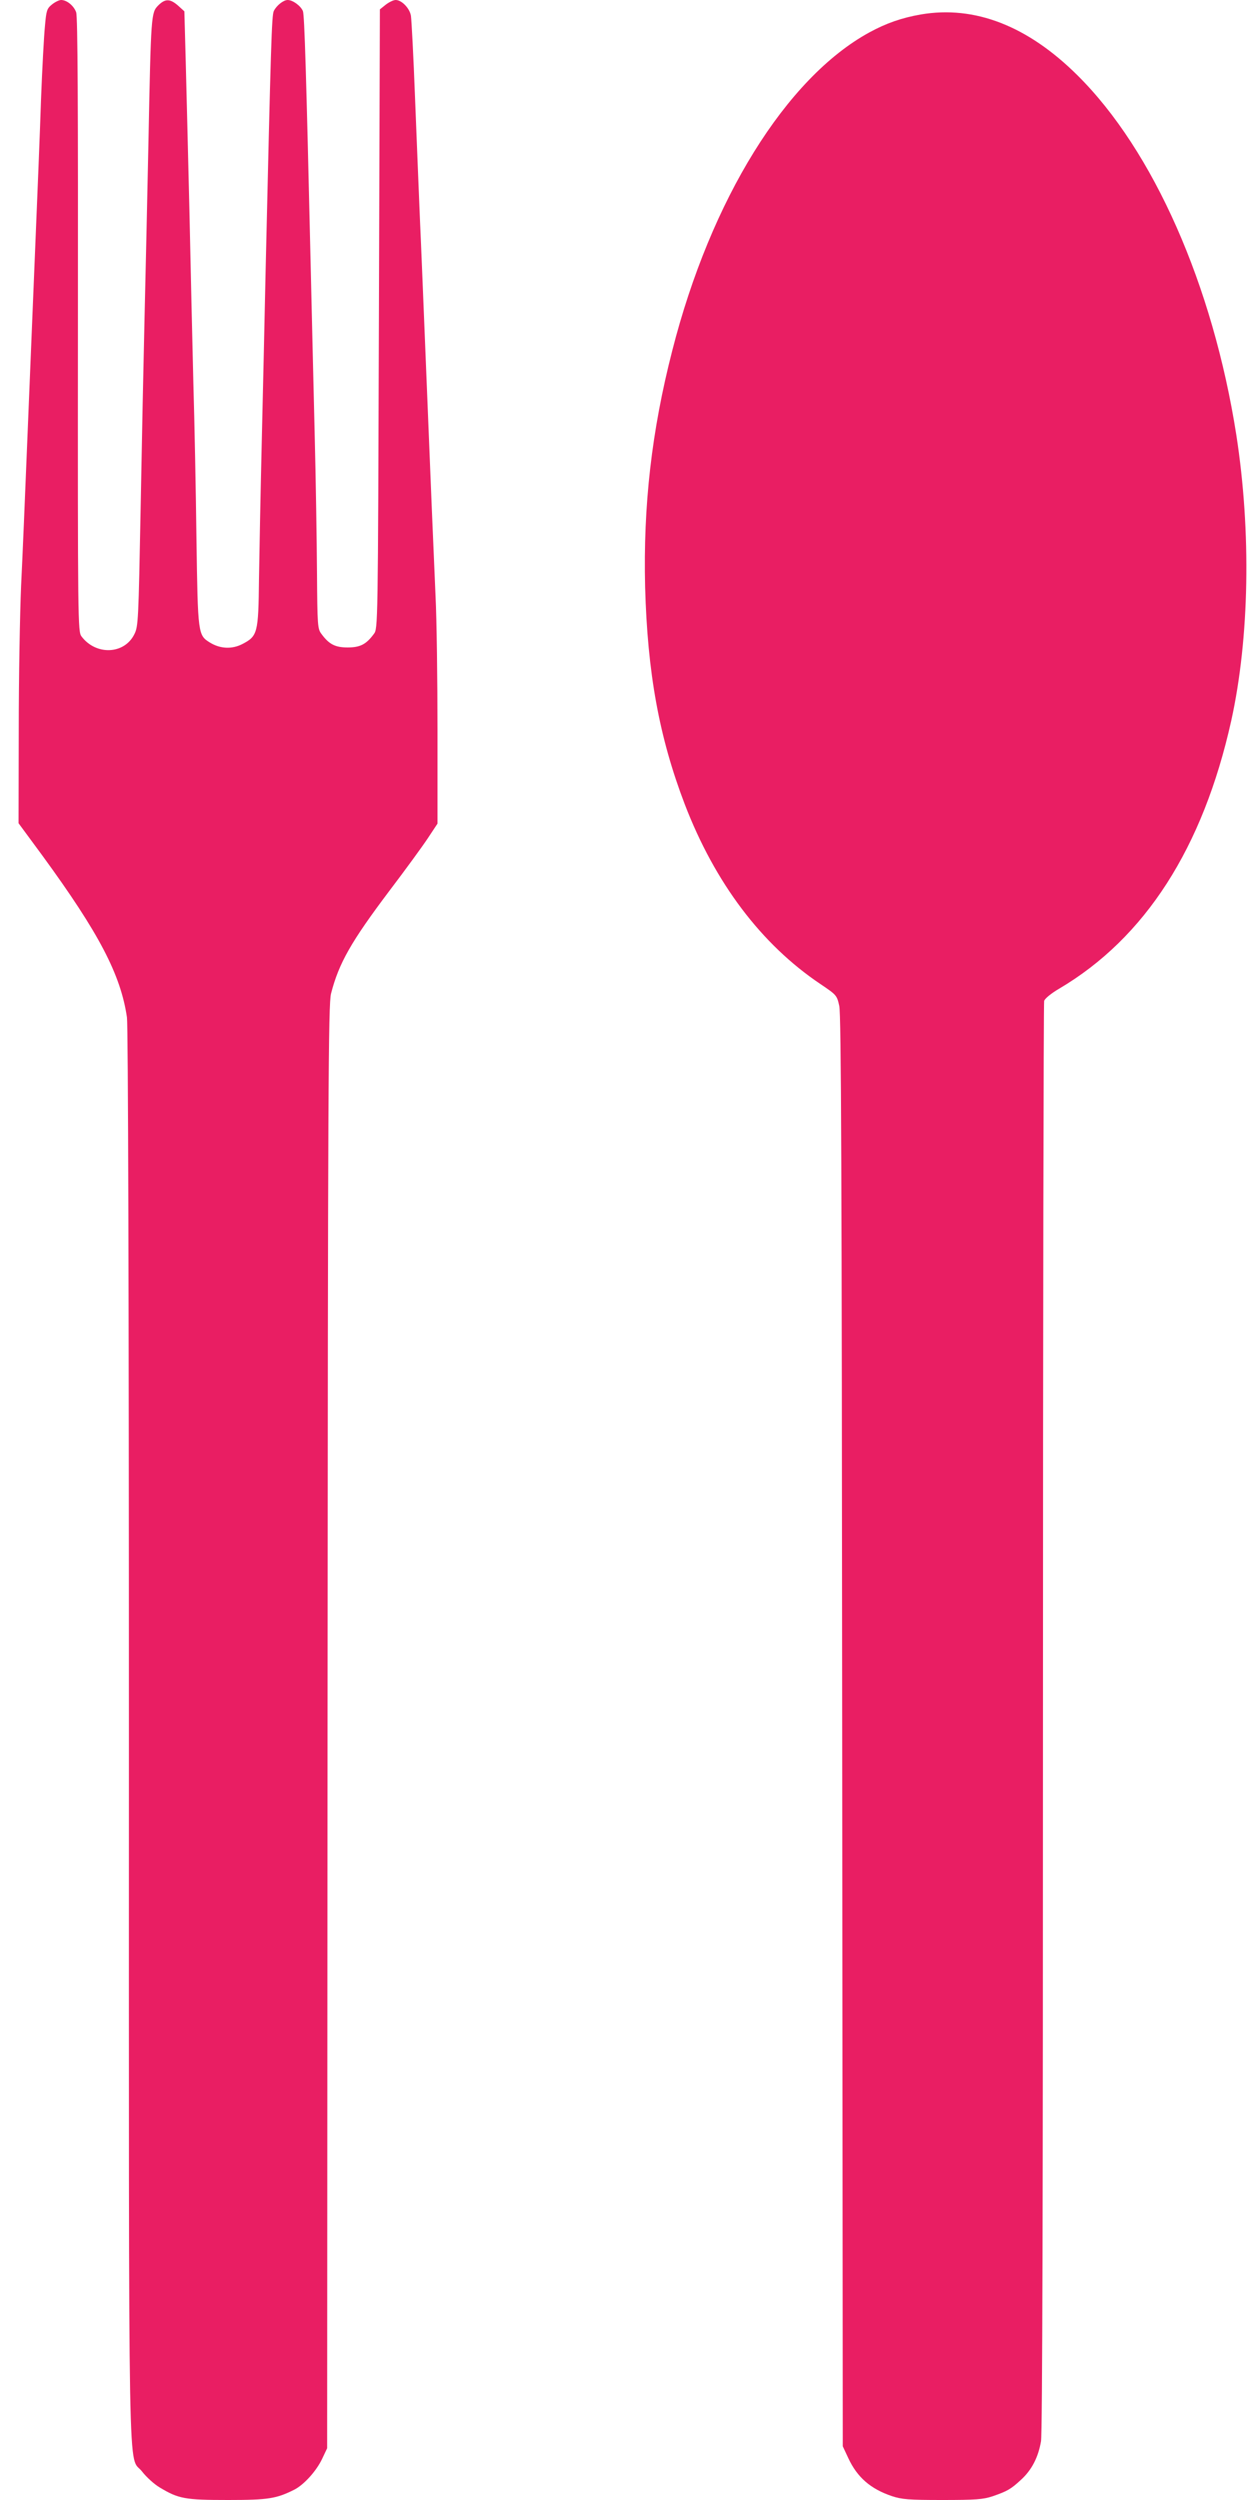
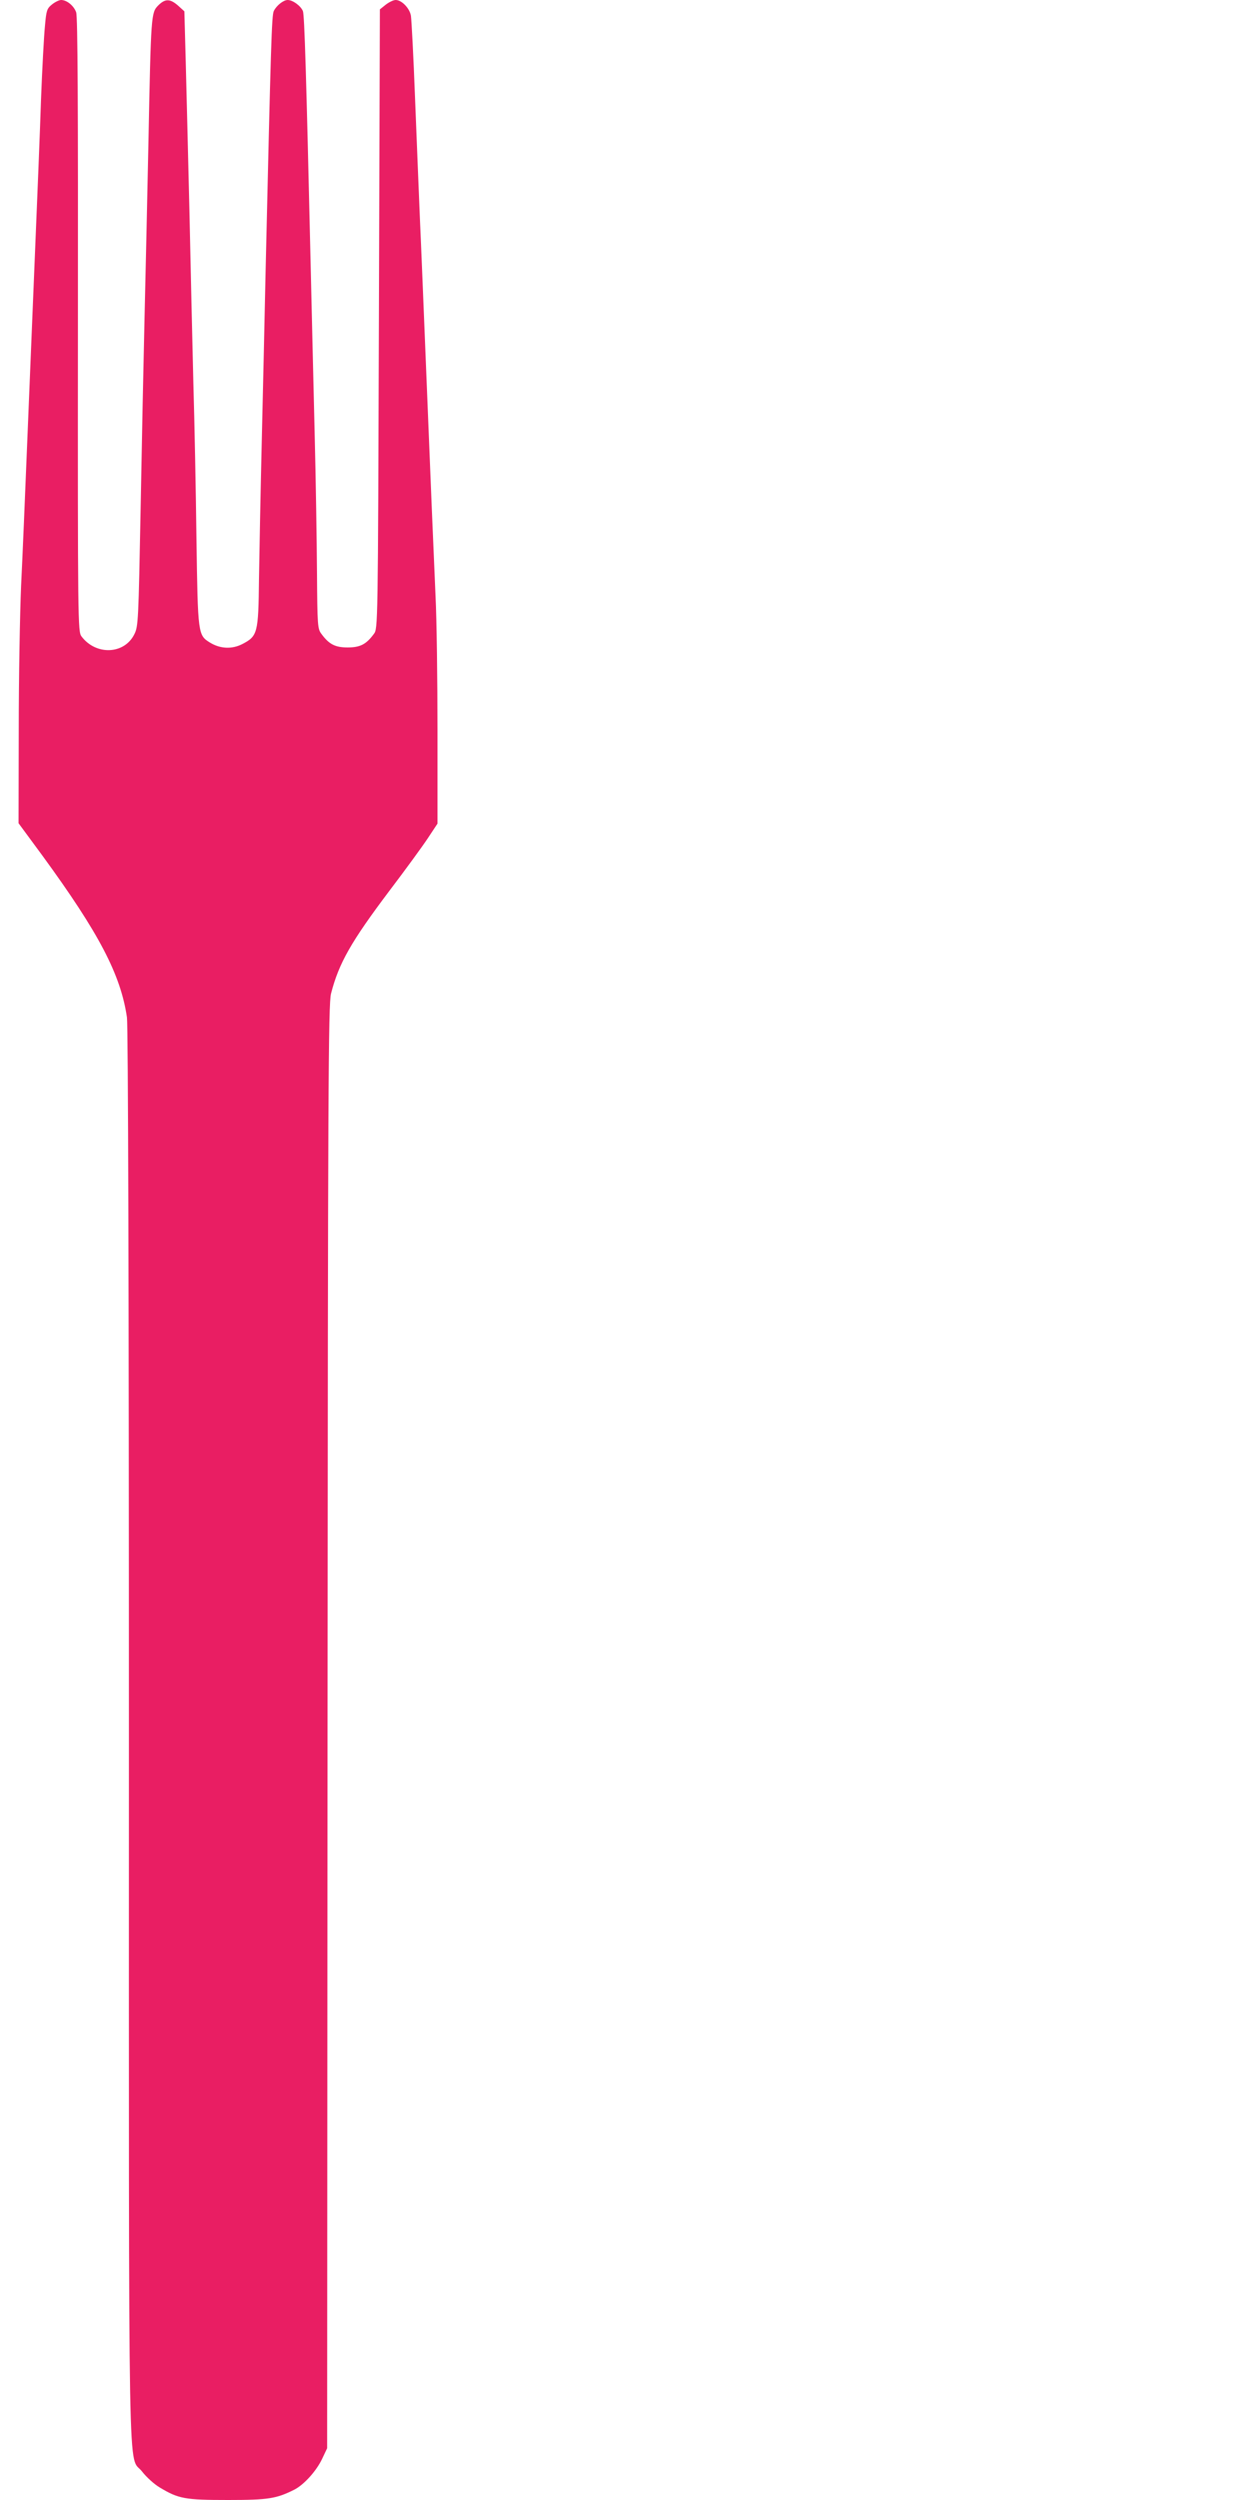
<svg xmlns="http://www.w3.org/2000/svg" version="1.0" width="640pt" height="1280pt" viewBox="0 0 640 1280" preserveAspectRatio="xMidYMid meet">
  <g transform="translate(0,1280) scale(0.1,-0.1)" fill="#e91e63" stroke="none">
    <path d="M266 12777 c-26 -21 -29 -31 -36 -112 -5 -50 -14 -218 -20 -375 -5 -157 -19 -501 -30 -765 -11 -264 -29 -703 -40 -975 -11 -272 -25 -610 -32 -750 -6 -140 -12 -471 -12 -735 l-1 -480 123 -167 c289 -396 400 -608 432 -827 6 -41 10 -1427 10 -3682 0 -4011 -6 -3667 68 -3764 21 -27 61 -64 90 -81 96 -58 130 -64 350 -64 207 0 248 7 341 54 49 26 111 95 140 156 l26 55 2 3694 c2 3275 4 3701 18 3754 40 156 103 266 298 525 82 108 171 230 198 271 l49 74 0 474 c0 261 -4 572 -10 691 -11 253 -23 532 -50 1207 -11 270 -24 596 -30 725 -5 129 -17 408 -25 620 -8 212 -18 400 -21 419 -6 38 -47 81 -78 81 -12 0 -34 -11 -51 -24 l-30 -24 -5 -1585 c-5 -1582 -5 -1586 -26 -1613 -39 -53 -70 -69 -134 -69 -64 0 -95 16 -134 69 -20 26 -21 42 -23 314 -1 158 -6 481 -12 717 -6 237 -15 635 -21 885 -22 949 -31 1251 -39 1273 -11 27 -52 57 -78 57 -22 0 -57 -28 -71 -56 -11 -21 -15 -168 -42 -1329 -5 -236 -14 -635 -20 -885 -6 -250 -12 -564 -14 -696 -3 -277 -7 -291 -86 -332 -53 -27 -113 -24 -165 8 -61 38 -62 41 -69 525 -3 242 -10 604 -16 805 -5 201 -14 595 -20 875 -7 281 -15 626 -19 769 l-7 258 -32 29 c-41 36 -66 37 -102 1 -36 -37 -37 -43 -50 -702 -6 -289 -15 -694 -20 -900 -5 -206 -14 -645 -20 -975 -11 -574 -12 -602 -32 -642 -51 -104 -197 -110 -271 -11 -18 25 -19 65 -18 1594 1 1131 -1 1578 -9 1601 -12 34 -48 63 -77 63 -10 0 -31 -10 -47 -23z" />
-     <path d="M4715 12726 c-98 -17 -178 -45 -264 -92 -426 -233 -812 -855 -1009 -1629 -106 -413 -149 -794 -139 -1210 12 -441 72 -770 203 -1113 155 -403 392 -717 694 -920 83 -56 85 -58 97 -112 10 -43 13 -852 15 -3715 l3 -3660 28 -60 c46 -99 114 -158 223 -195 51 -17 87 -20 259 -20 170 0 209 3 257 19 75 26 93 36 145 84 56 51 89 116 103 198 7 44 10 1236 10 3709 0 2005 3 3654 6 3665 3 12 36 39 77 63 440 260 736 720 881 1372 93 422 103 966 26 1463 -120 766 -424 1456 -814 1842 -255 253 -526 358 -801 311z" />
  </g>
</svg>